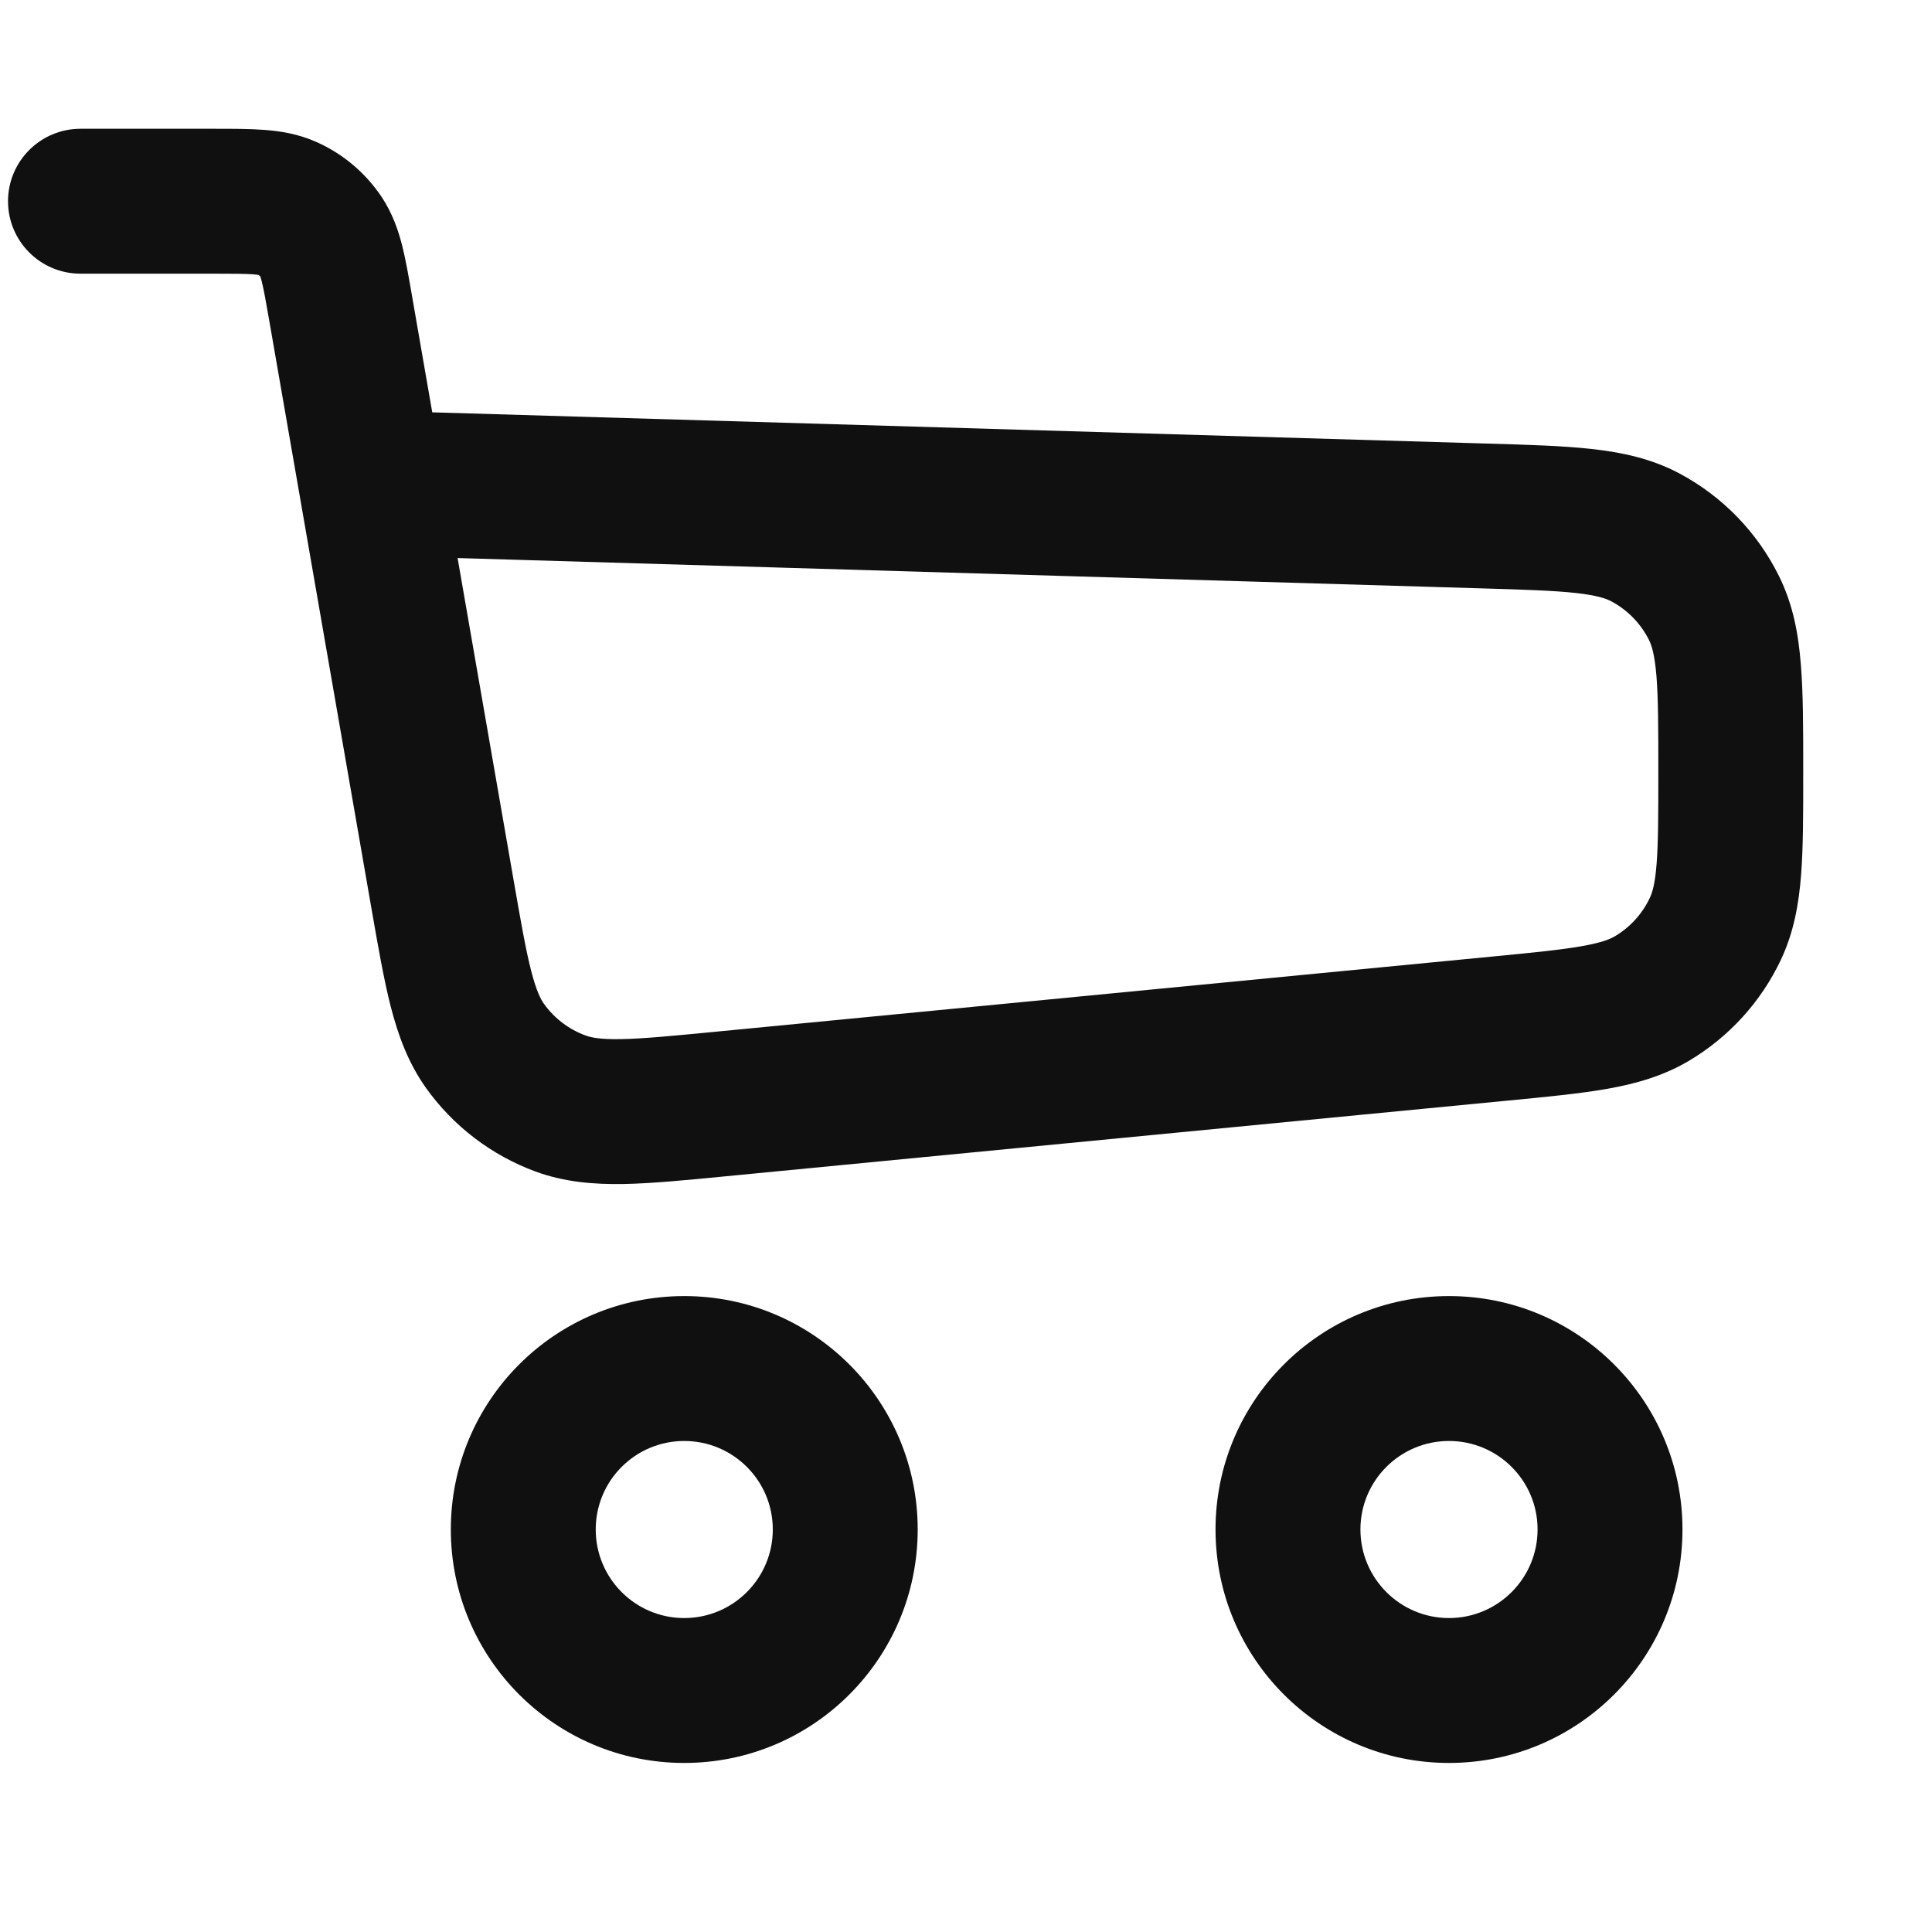
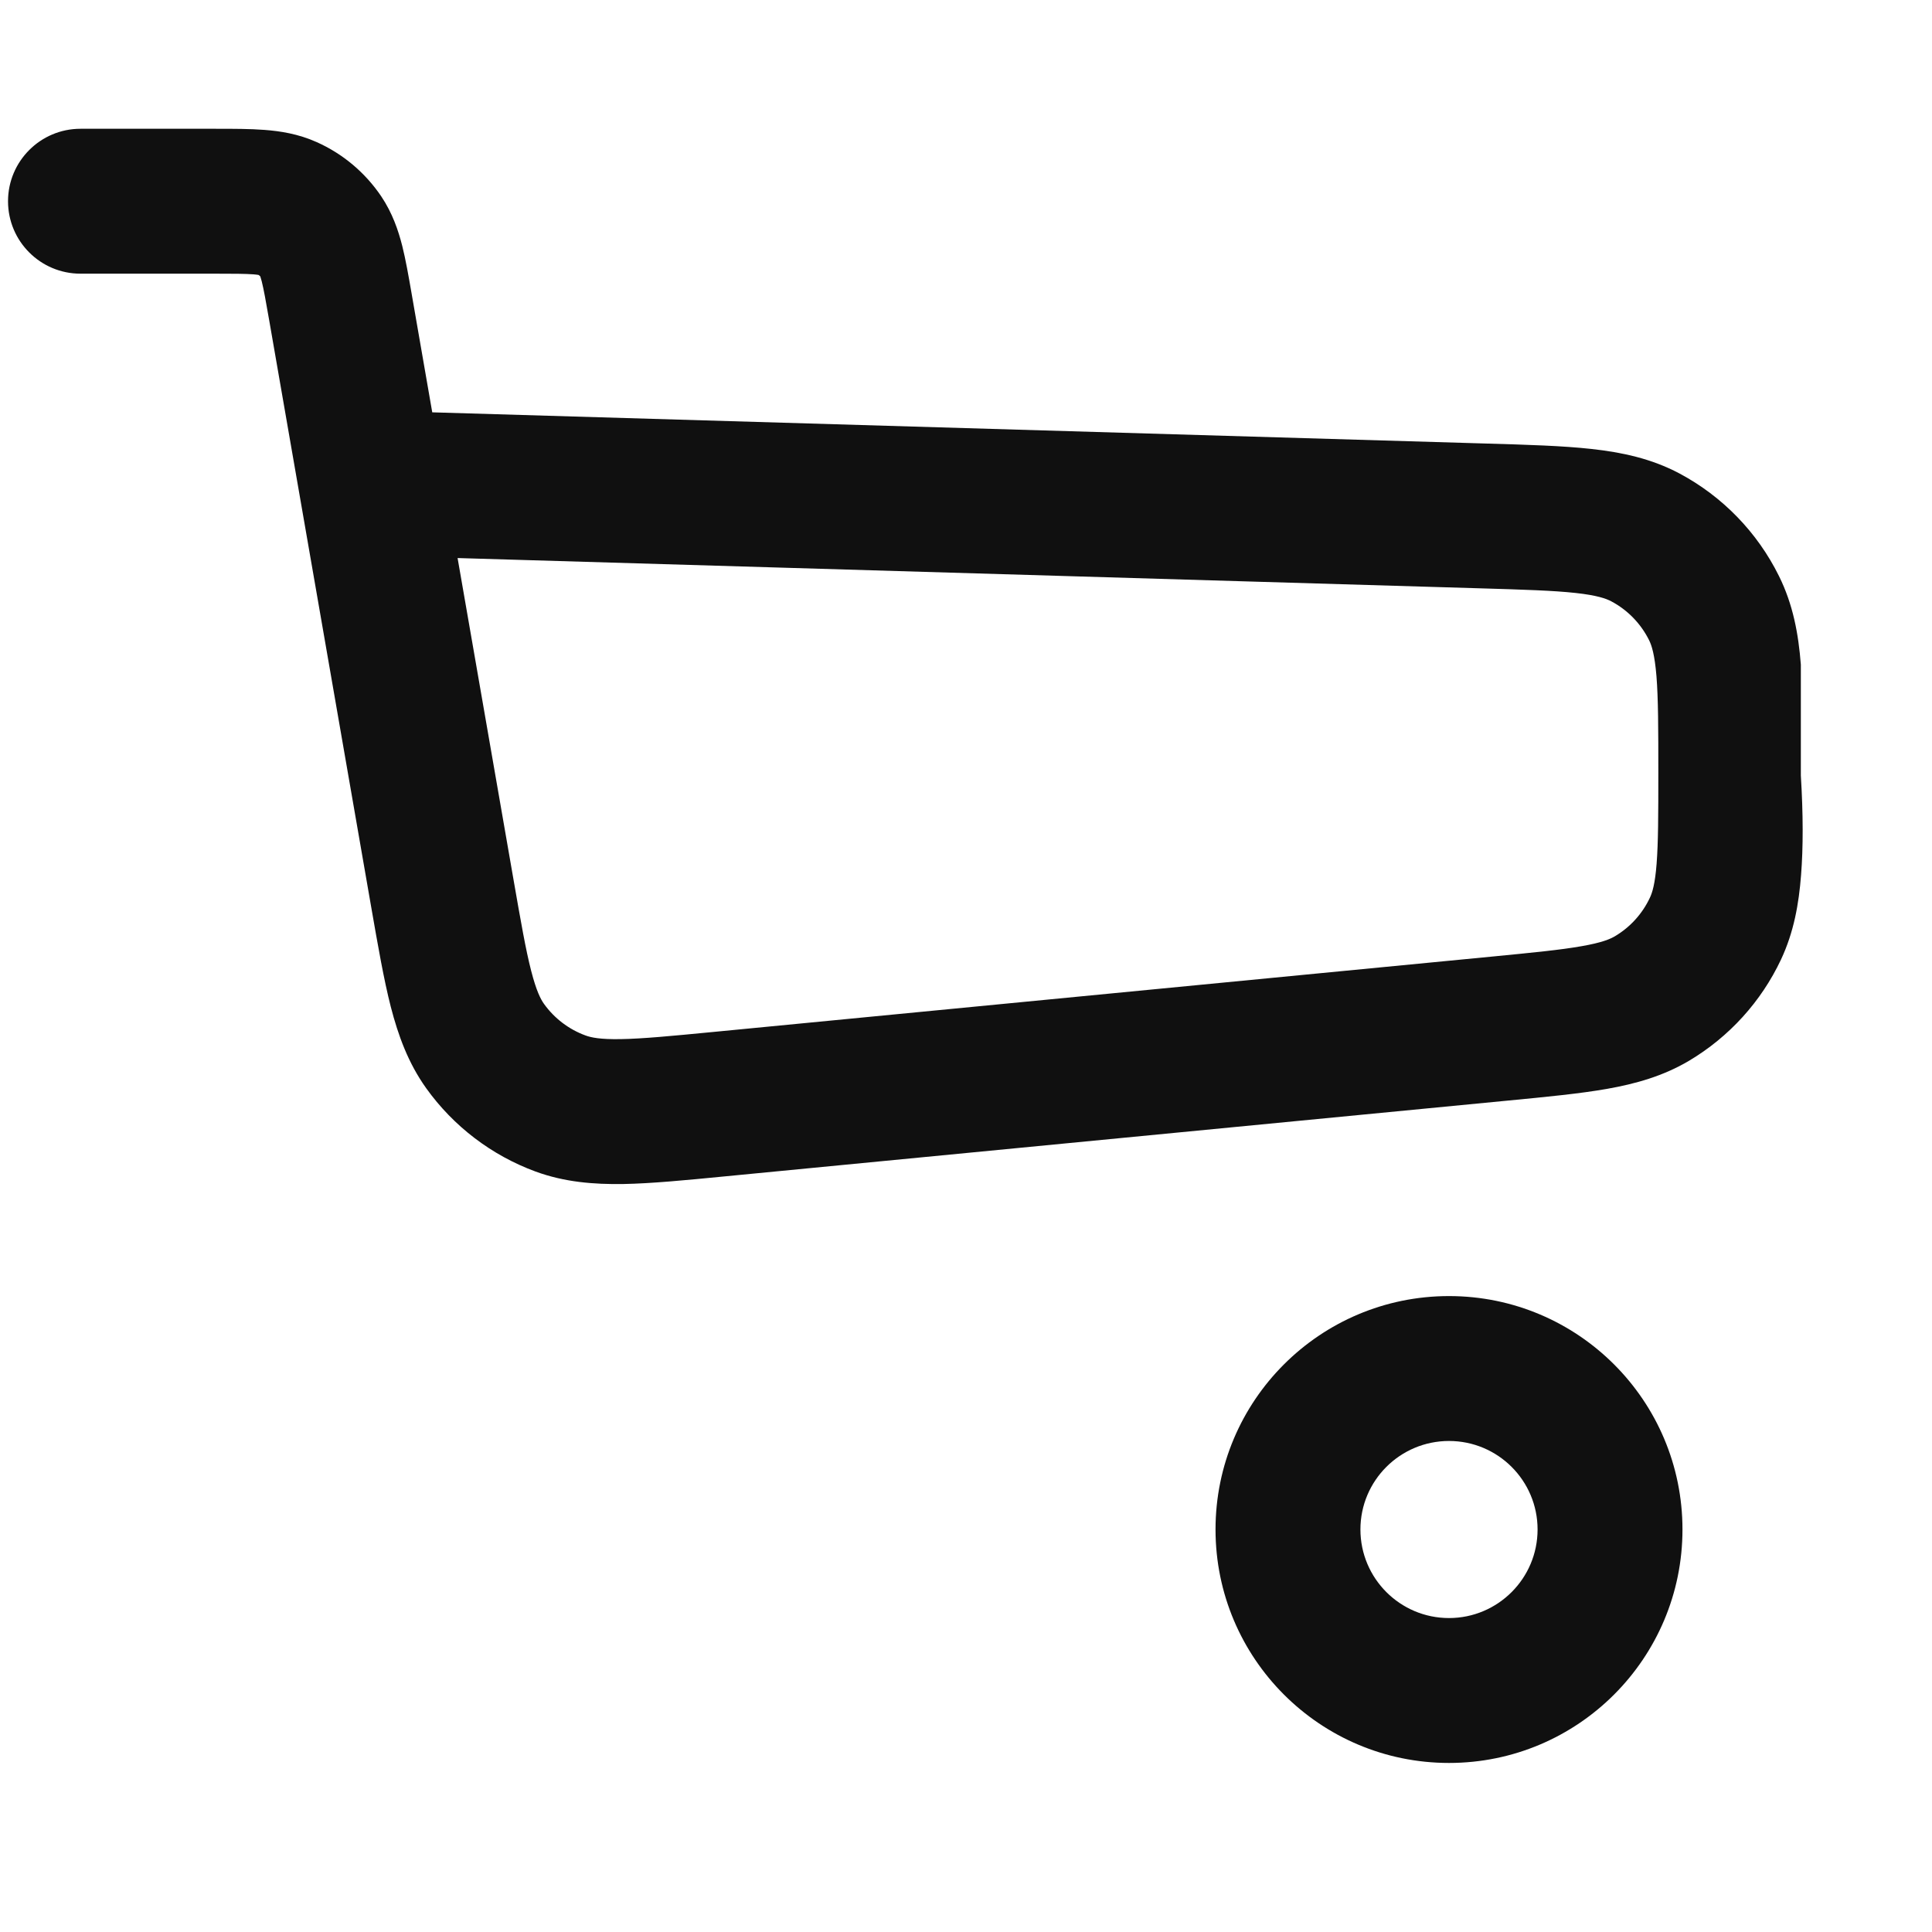
<svg xmlns="http://www.w3.org/2000/svg" width="26" height="26" viewBox="0 0 26 26" fill="none">
-   <path fill-rule="evenodd" clip-rule="evenodd" d="M3.412 3.692C3.301 3.684 3.149 3.683 2.876 3.683H1.083C0.545 3.683 0.108 3.247 0.108 2.708C0.108 2.17 0.545 1.733 1.083 1.733H2.876C2.885 1.733 2.895 1.733 2.904 1.733C3.139 1.733 3.365 1.733 3.558 1.748C3.771 1.764 4.013 1.801 4.261 1.912C4.614 2.069 4.915 2.323 5.131 2.643C5.282 2.869 5.36 3.1 5.413 3.308C5.46 3.495 5.499 3.719 5.539 3.949C5.541 3.959 5.542 3.968 5.544 3.978L5.817 5.549L20.001 5.969C20.556 5.985 21.029 5.999 21.418 6.042C21.827 6.087 22.224 6.171 22.602 6.372C23.181 6.681 23.649 7.163 23.94 7.751C24.131 8.135 24.203 8.534 24.235 8.944C24.267 9.334 24.267 9.807 24.267 10.363V10.437C24.267 10.959 24.267 11.405 24.238 11.775C24.208 12.165 24.141 12.544 23.968 12.913C23.701 13.48 23.27 13.954 22.731 14.275C22.38 14.483 22.009 14.586 21.624 14.654C21.259 14.718 20.815 14.761 20.295 14.811L9.756 15.831C9.224 15.883 8.768 15.927 8.389 15.934C7.99 15.94 7.598 15.909 7.207 15.766C6.615 15.548 6.102 15.157 5.735 14.644C5.493 14.305 5.359 13.935 5.259 13.549C5.165 13.182 5.087 12.731 4.995 12.204L3.623 4.312C3.576 4.042 3.549 3.893 3.522 3.785C3.513 3.752 3.507 3.731 3.503 3.72C3.496 3.712 3.488 3.705 3.479 3.7C3.467 3.698 3.446 3.695 3.412 3.692ZM6.158 7.51L6.91 11.834C7.01 12.407 7.075 12.781 7.148 13.064C7.218 13.336 7.276 13.447 7.321 13.51C7.46 13.704 7.655 13.853 7.88 13.935C7.953 13.962 8.075 13.989 8.355 13.984C8.648 13.979 9.026 13.943 9.605 13.887L20.071 12.874C20.637 12.819 21.005 12.783 21.286 12.733C21.556 12.686 21.668 12.638 21.734 12.599C21.939 12.477 22.102 12.297 22.203 12.082C22.236 12.013 22.273 11.896 22.294 11.623C22.316 11.339 22.317 10.969 22.317 10.4C22.317 9.797 22.316 9.402 22.292 9.1C22.268 8.809 22.228 8.687 22.193 8.616C22.082 8.393 21.905 8.21 21.685 8.093C21.616 8.056 21.495 8.012 21.205 7.98C20.903 7.947 20.509 7.935 19.905 7.917L6.158 7.51Z" fill="#101010" />
-   <path fill-rule="evenodd" clip-rule="evenodd" d="M9.208 19.392C8.55 19.392 8.017 19.925 8.017 20.583C8.017 21.241 8.55 21.775 9.208 21.775C9.866 21.775 10.4 21.241 10.4 20.583C10.4 19.925 9.866 19.392 9.208 19.392ZM6.067 20.583C6.067 18.848 7.473 17.442 9.208 17.442C10.943 17.442 12.35 18.848 12.35 20.583C12.35 22.318 10.943 23.725 9.208 23.725C7.473 23.725 6.067 22.318 6.067 20.583Z" fill="#101010" />
+   <path fill-rule="evenodd" clip-rule="evenodd" d="M3.412 3.692C3.301 3.684 3.149 3.683 2.876 3.683H1.083C0.545 3.683 0.108 3.247 0.108 2.708C0.108 2.17 0.545 1.733 1.083 1.733H2.876C2.885 1.733 2.895 1.733 2.904 1.733C3.139 1.733 3.365 1.733 3.558 1.748C3.771 1.764 4.013 1.801 4.261 1.912C4.614 2.069 4.915 2.323 5.131 2.643C5.282 2.869 5.36 3.1 5.413 3.308C5.46 3.495 5.499 3.719 5.539 3.949C5.541 3.959 5.542 3.968 5.544 3.978L5.817 5.549L20.001 5.969C20.556 5.985 21.029 5.999 21.418 6.042C21.827 6.087 22.224 6.171 22.602 6.372C23.181 6.681 23.649 7.163 23.94 7.751C24.131 8.135 24.203 8.534 24.235 8.944V10.437C24.267 10.959 24.267 11.405 24.238 11.775C24.208 12.165 24.141 12.544 23.968 12.913C23.701 13.48 23.27 13.954 22.731 14.275C22.38 14.483 22.009 14.586 21.624 14.654C21.259 14.718 20.815 14.761 20.295 14.811L9.756 15.831C9.224 15.883 8.768 15.927 8.389 15.934C7.99 15.94 7.598 15.909 7.207 15.766C6.615 15.548 6.102 15.157 5.735 14.644C5.493 14.305 5.359 13.935 5.259 13.549C5.165 13.182 5.087 12.731 4.995 12.204L3.623 4.312C3.576 4.042 3.549 3.893 3.522 3.785C3.513 3.752 3.507 3.731 3.503 3.72C3.496 3.712 3.488 3.705 3.479 3.7C3.467 3.698 3.446 3.695 3.412 3.692ZM6.158 7.51L6.91 11.834C7.01 12.407 7.075 12.781 7.148 13.064C7.218 13.336 7.276 13.447 7.321 13.51C7.46 13.704 7.655 13.853 7.88 13.935C7.953 13.962 8.075 13.989 8.355 13.984C8.648 13.979 9.026 13.943 9.605 13.887L20.071 12.874C20.637 12.819 21.005 12.783 21.286 12.733C21.556 12.686 21.668 12.638 21.734 12.599C21.939 12.477 22.102 12.297 22.203 12.082C22.236 12.013 22.273 11.896 22.294 11.623C22.316 11.339 22.317 10.969 22.317 10.4C22.317 9.797 22.316 9.402 22.292 9.1C22.268 8.809 22.228 8.687 22.193 8.616C22.082 8.393 21.905 8.21 21.685 8.093C21.616 8.056 21.495 8.012 21.205 7.98C20.903 7.947 20.509 7.935 19.905 7.917L6.158 7.51Z" fill="#101010" />
  <path fill-rule="evenodd" clip-rule="evenodd" d="M19.5 19.392C18.842 19.392 18.308 19.925 18.308 20.583C18.308 21.241 18.842 21.775 19.5 21.775C20.158 21.775 20.692 21.241 20.692 20.583C20.692 19.925 20.158 19.392 19.5 19.392ZM16.358 20.583C16.358 18.848 17.765 17.442 19.5 17.442C21.235 17.442 22.642 18.848 22.642 20.583C22.642 22.318 21.235 23.725 19.5 23.725C17.765 23.725 16.358 22.318 16.358 20.583Z" fill="#101010" />
</svg>